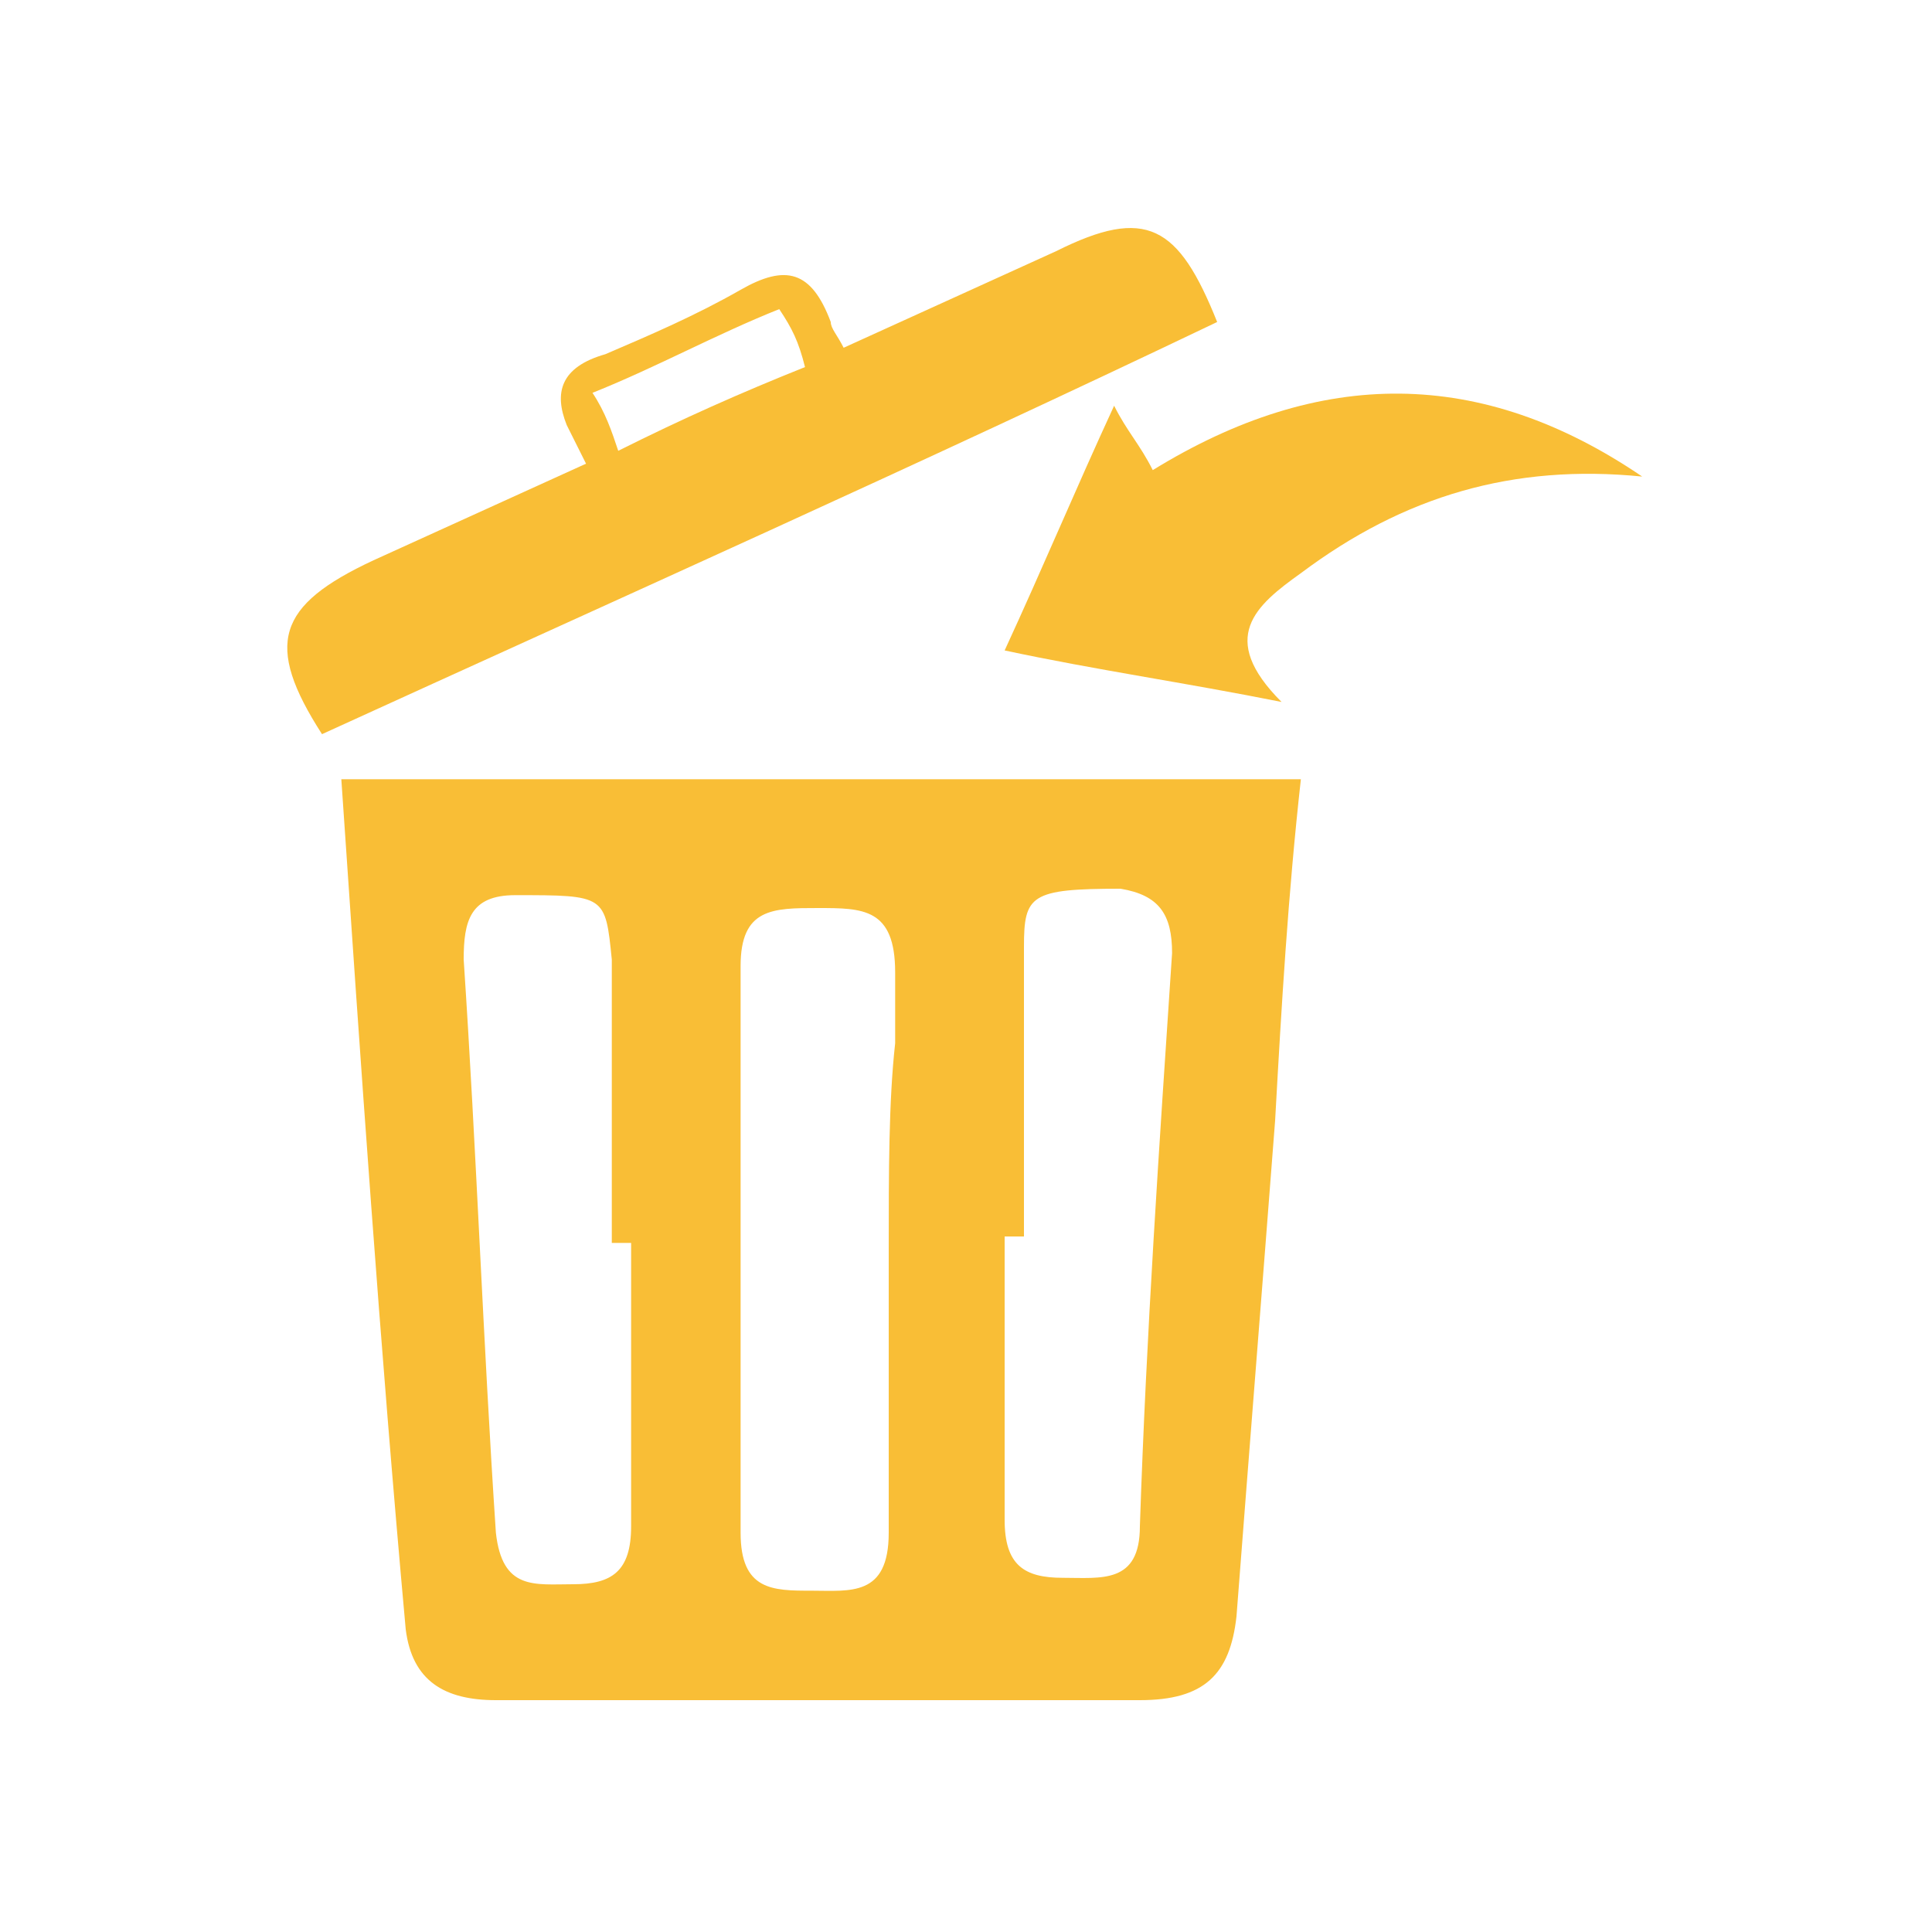
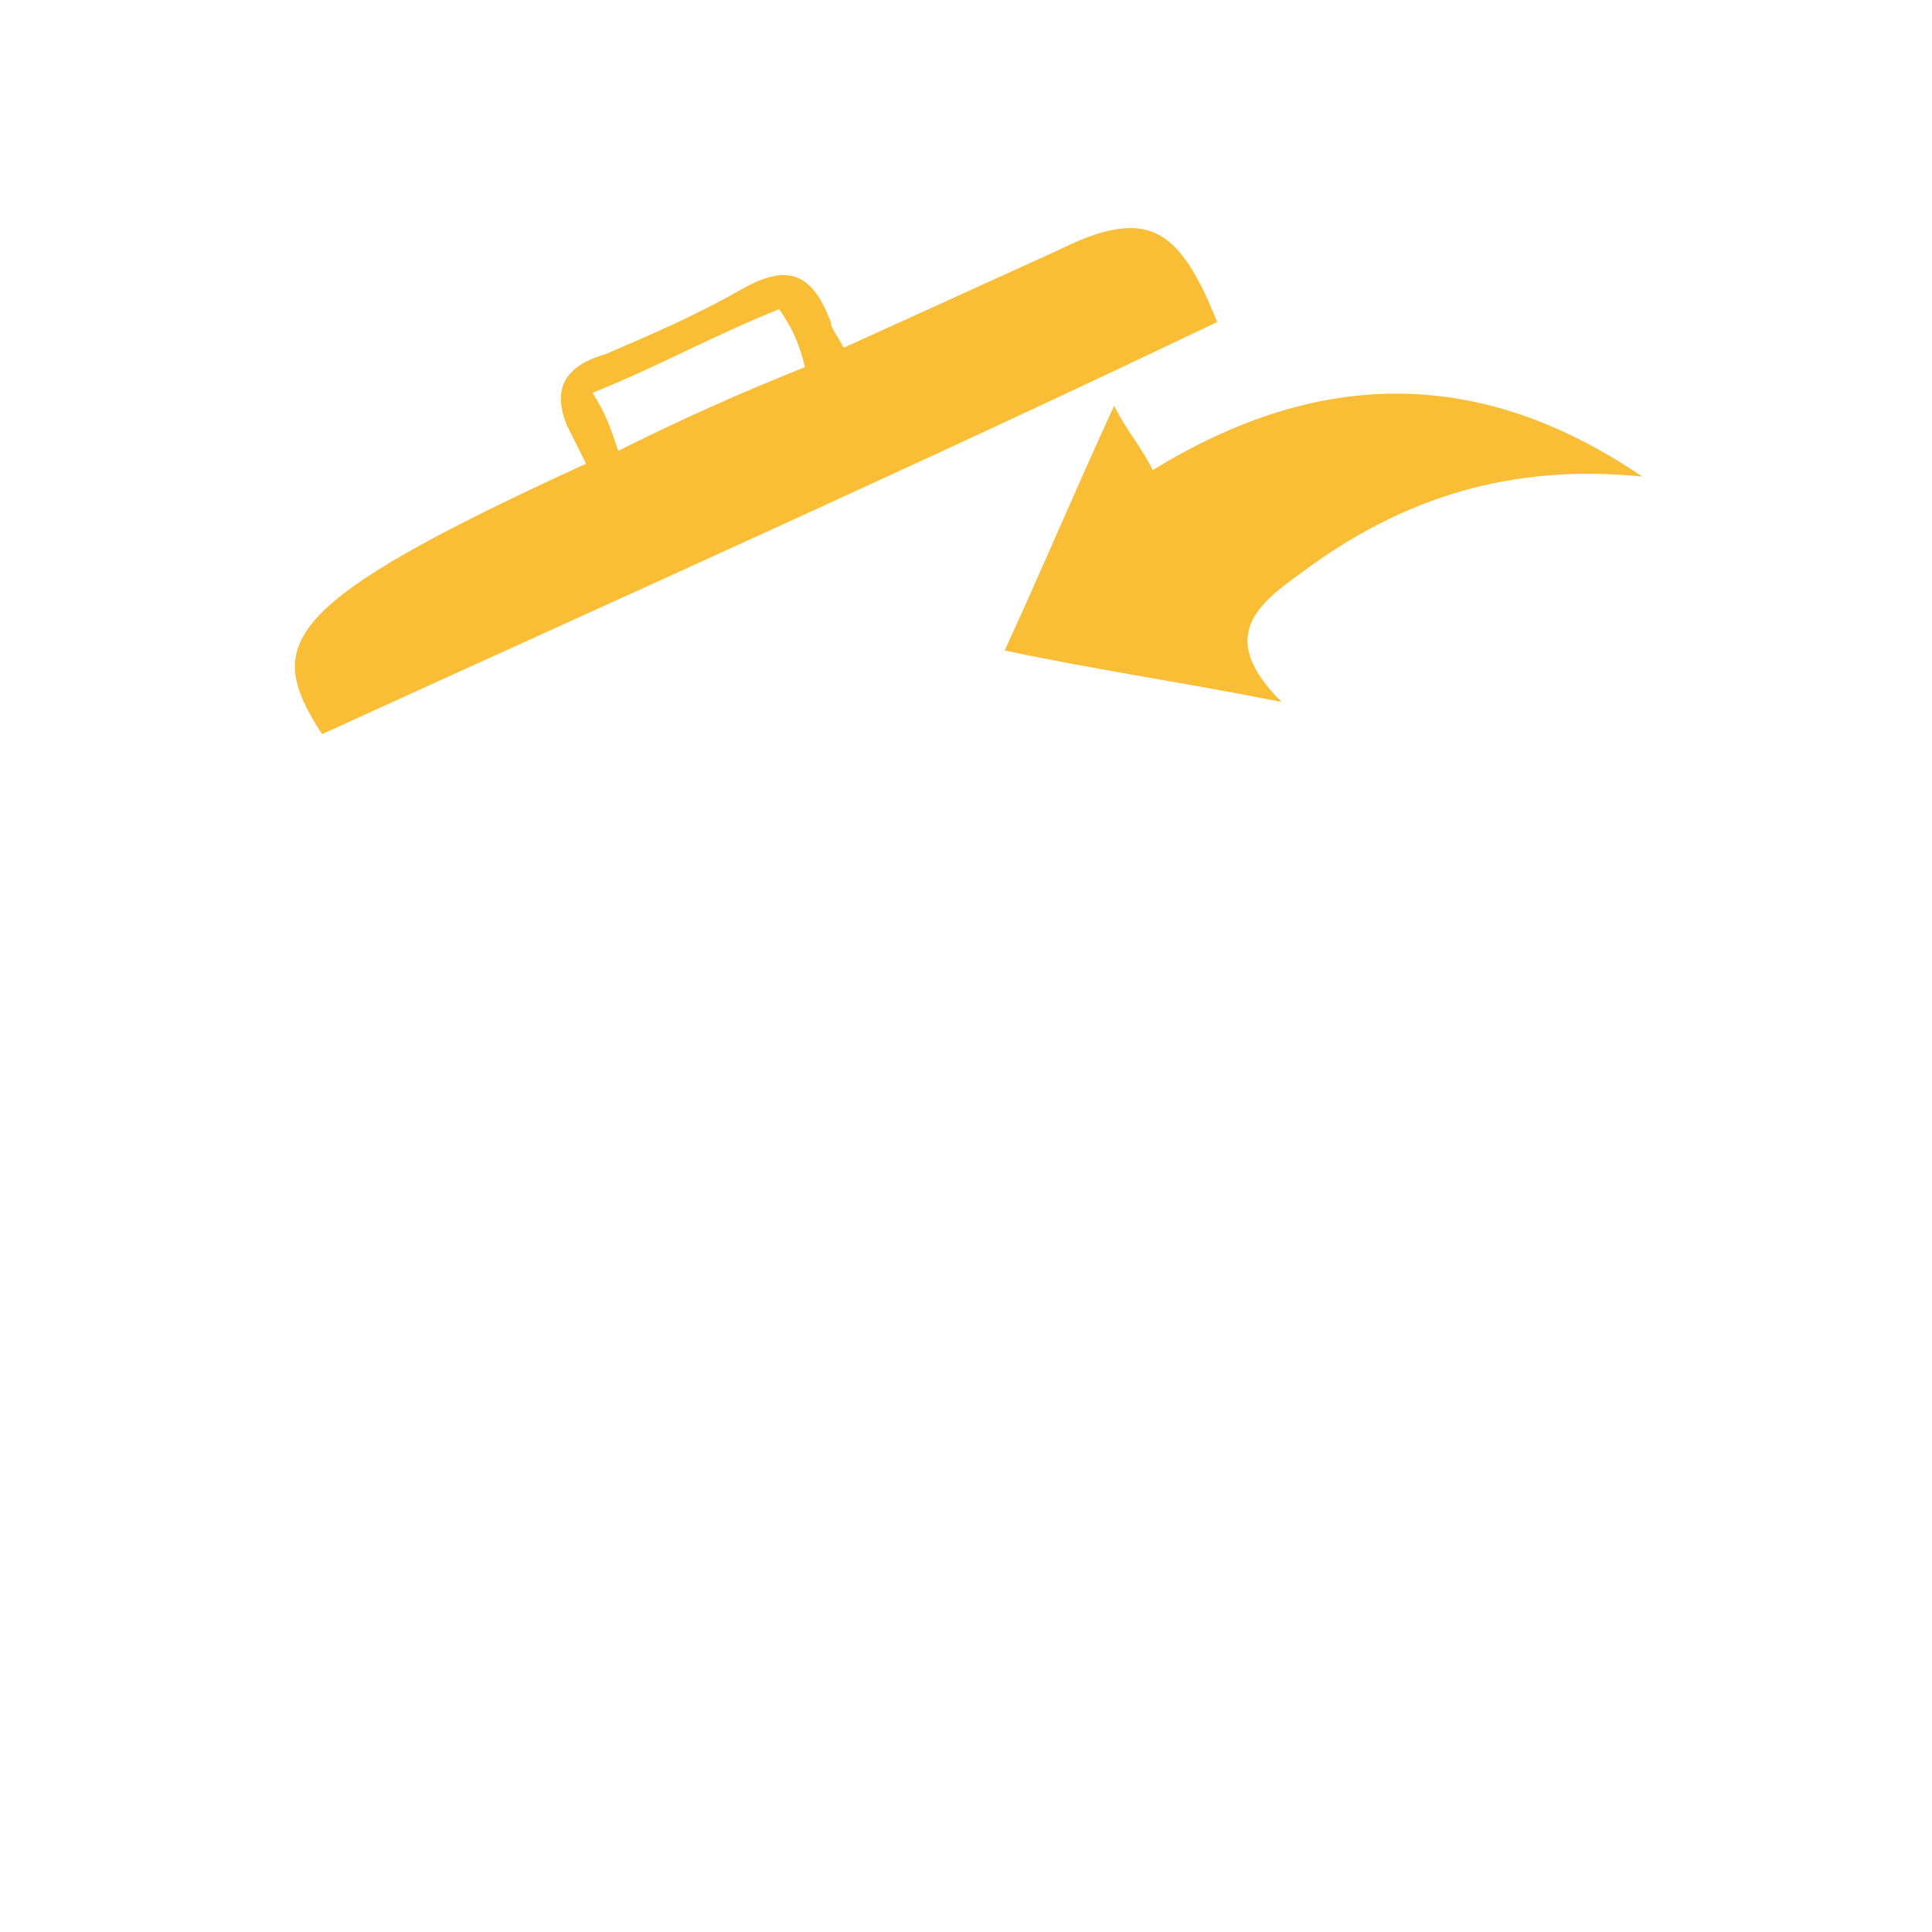
<svg xmlns="http://www.w3.org/2000/svg" version="1.1" id="Calque_1" x="0px" y="0px" viewBox="0 0 30 30" style="enable-background:new 0 0 30 30;" xml:space="preserve">
  <g>
    <path style="fill: #f9be36" d="M25.5,7.4c-2-0.2-3.7,0.3-5.3,1.5c-0.7,0.5-1.3,1-0.3,2c-1.5-0.3-2.9-0.5-4.3-0.8c0.6-1.3,1.1-2.5,1.7-3.8   c0.2,0.4,0.4,0.6,0.6,1C20.5,5.7,23,5.7,25.5,7.4z" />
-     <path style="fill: #f9be36" d="M5.3,12.1c0.3,4.4,0.6,8.8,1,13.2c0.1,0.8,0.6,1.1,1.4,1.1c3.3,0,6.7,0,10,0c1,0,1.4-0.4,1.5-1.3c0.2-2.6,0.4-5.1,0.6-7.7   c0.1-1.8,0.2-3.5,0.4-5.3C15.1,12.1,10.2,12.1,5.3,12.1z M8.9,24.6c-0.6,0-1.1,0.1-1.2-0.8c-0.2-3-0.3-5.9-0.5-8.9   c0-0.6,0.1-1,0.8-1c1.4,0,1.4,0,1.5,1c0,1.5,0,2.9,0,4.4c0.1,0,0.2,0,0.3,0c0,1.5,0,2.9,0,4.4C9.8,24.4,9.5,24.6,8.9,24.6z    M13.8,19.4c0,1.1,0,2.2,0,3.3c0,0.4,0,0.7,0,1.1c0,1-0.6,0.9-1.2,0.9c-0.6,0-1.1,0-1.1-0.9c0-2.9,0-5.9,0-8.8   c0-0.9,0.5-0.9,1.2-0.9c0.7,0,1.2,0,1.2,1c0,0.4,0,0.7,0,1.1C13.8,17.1,13.8,18.2,13.8,19.4z M18.2,14.8c-0.2,3-0.4,5.9-0.5,8.9   c0,0.9-0.6,0.8-1.2,0.8c-0.6,0-0.9-0.2-0.9-0.9c0-1.5,0-2.9,0-4.4c0.1,0,0.2,0,0.3,0c0-1.5,0-3,0-4.5c0-0.8,0.1-0.9,1.5-0.9   C18,13.9,18.2,14.2,18.2,14.8z" />
-     <path style="fill: #f9be36" d="M16.4,3.9c-1.1,0.5-2.2,1-3.3,1.5c-0.1-0.2-0.2-0.3-0.2-0.4c-0.3-0.8-0.7-0.9-1.4-0.5c-0.7,0.4-1.4,0.7-2.1,1   C8.7,5.7,8.6,6.1,8.8,6.6C8.9,6.8,9,7,9.1,7.2c-1.1,0.5-2.2,1-3.3,1.5C4.3,9.4,4.1,10,5,11.4C9.6,9.3,14.3,7.2,18.9,5   C18.3,3.5,17.8,3.2,16.4,3.9z M9.6,7C9.5,6.7,9.4,6.4,9.2,6.1c1-0.4,1.9-0.9,2.9-1.3c0.2,0.3,0.3,0.5,0.4,0.9   C11.5,6.1,10.6,6.5,9.6,7z" />
+     <path style="fill: #f9be36" d="M16.4,3.9c-1.1,0.5-2.2,1-3.3,1.5c-0.1-0.2-0.2-0.3-0.2-0.4c-0.3-0.8-0.7-0.9-1.4-0.5c-0.7,0.4-1.4,0.7-2.1,1   C8.7,5.7,8.6,6.1,8.8,6.6C8.9,6.8,9,7,9.1,7.2C4.3,9.4,4.1,10,5,11.4C9.6,9.3,14.3,7.2,18.9,5   C18.3,3.5,17.8,3.2,16.4,3.9z M9.6,7C9.5,6.7,9.4,6.4,9.2,6.1c1-0.4,1.9-0.9,2.9-1.3c0.2,0.3,0.3,0.5,0.4,0.9   C11.5,6.1,10.6,6.5,9.6,7z" />
  </g>
</svg>